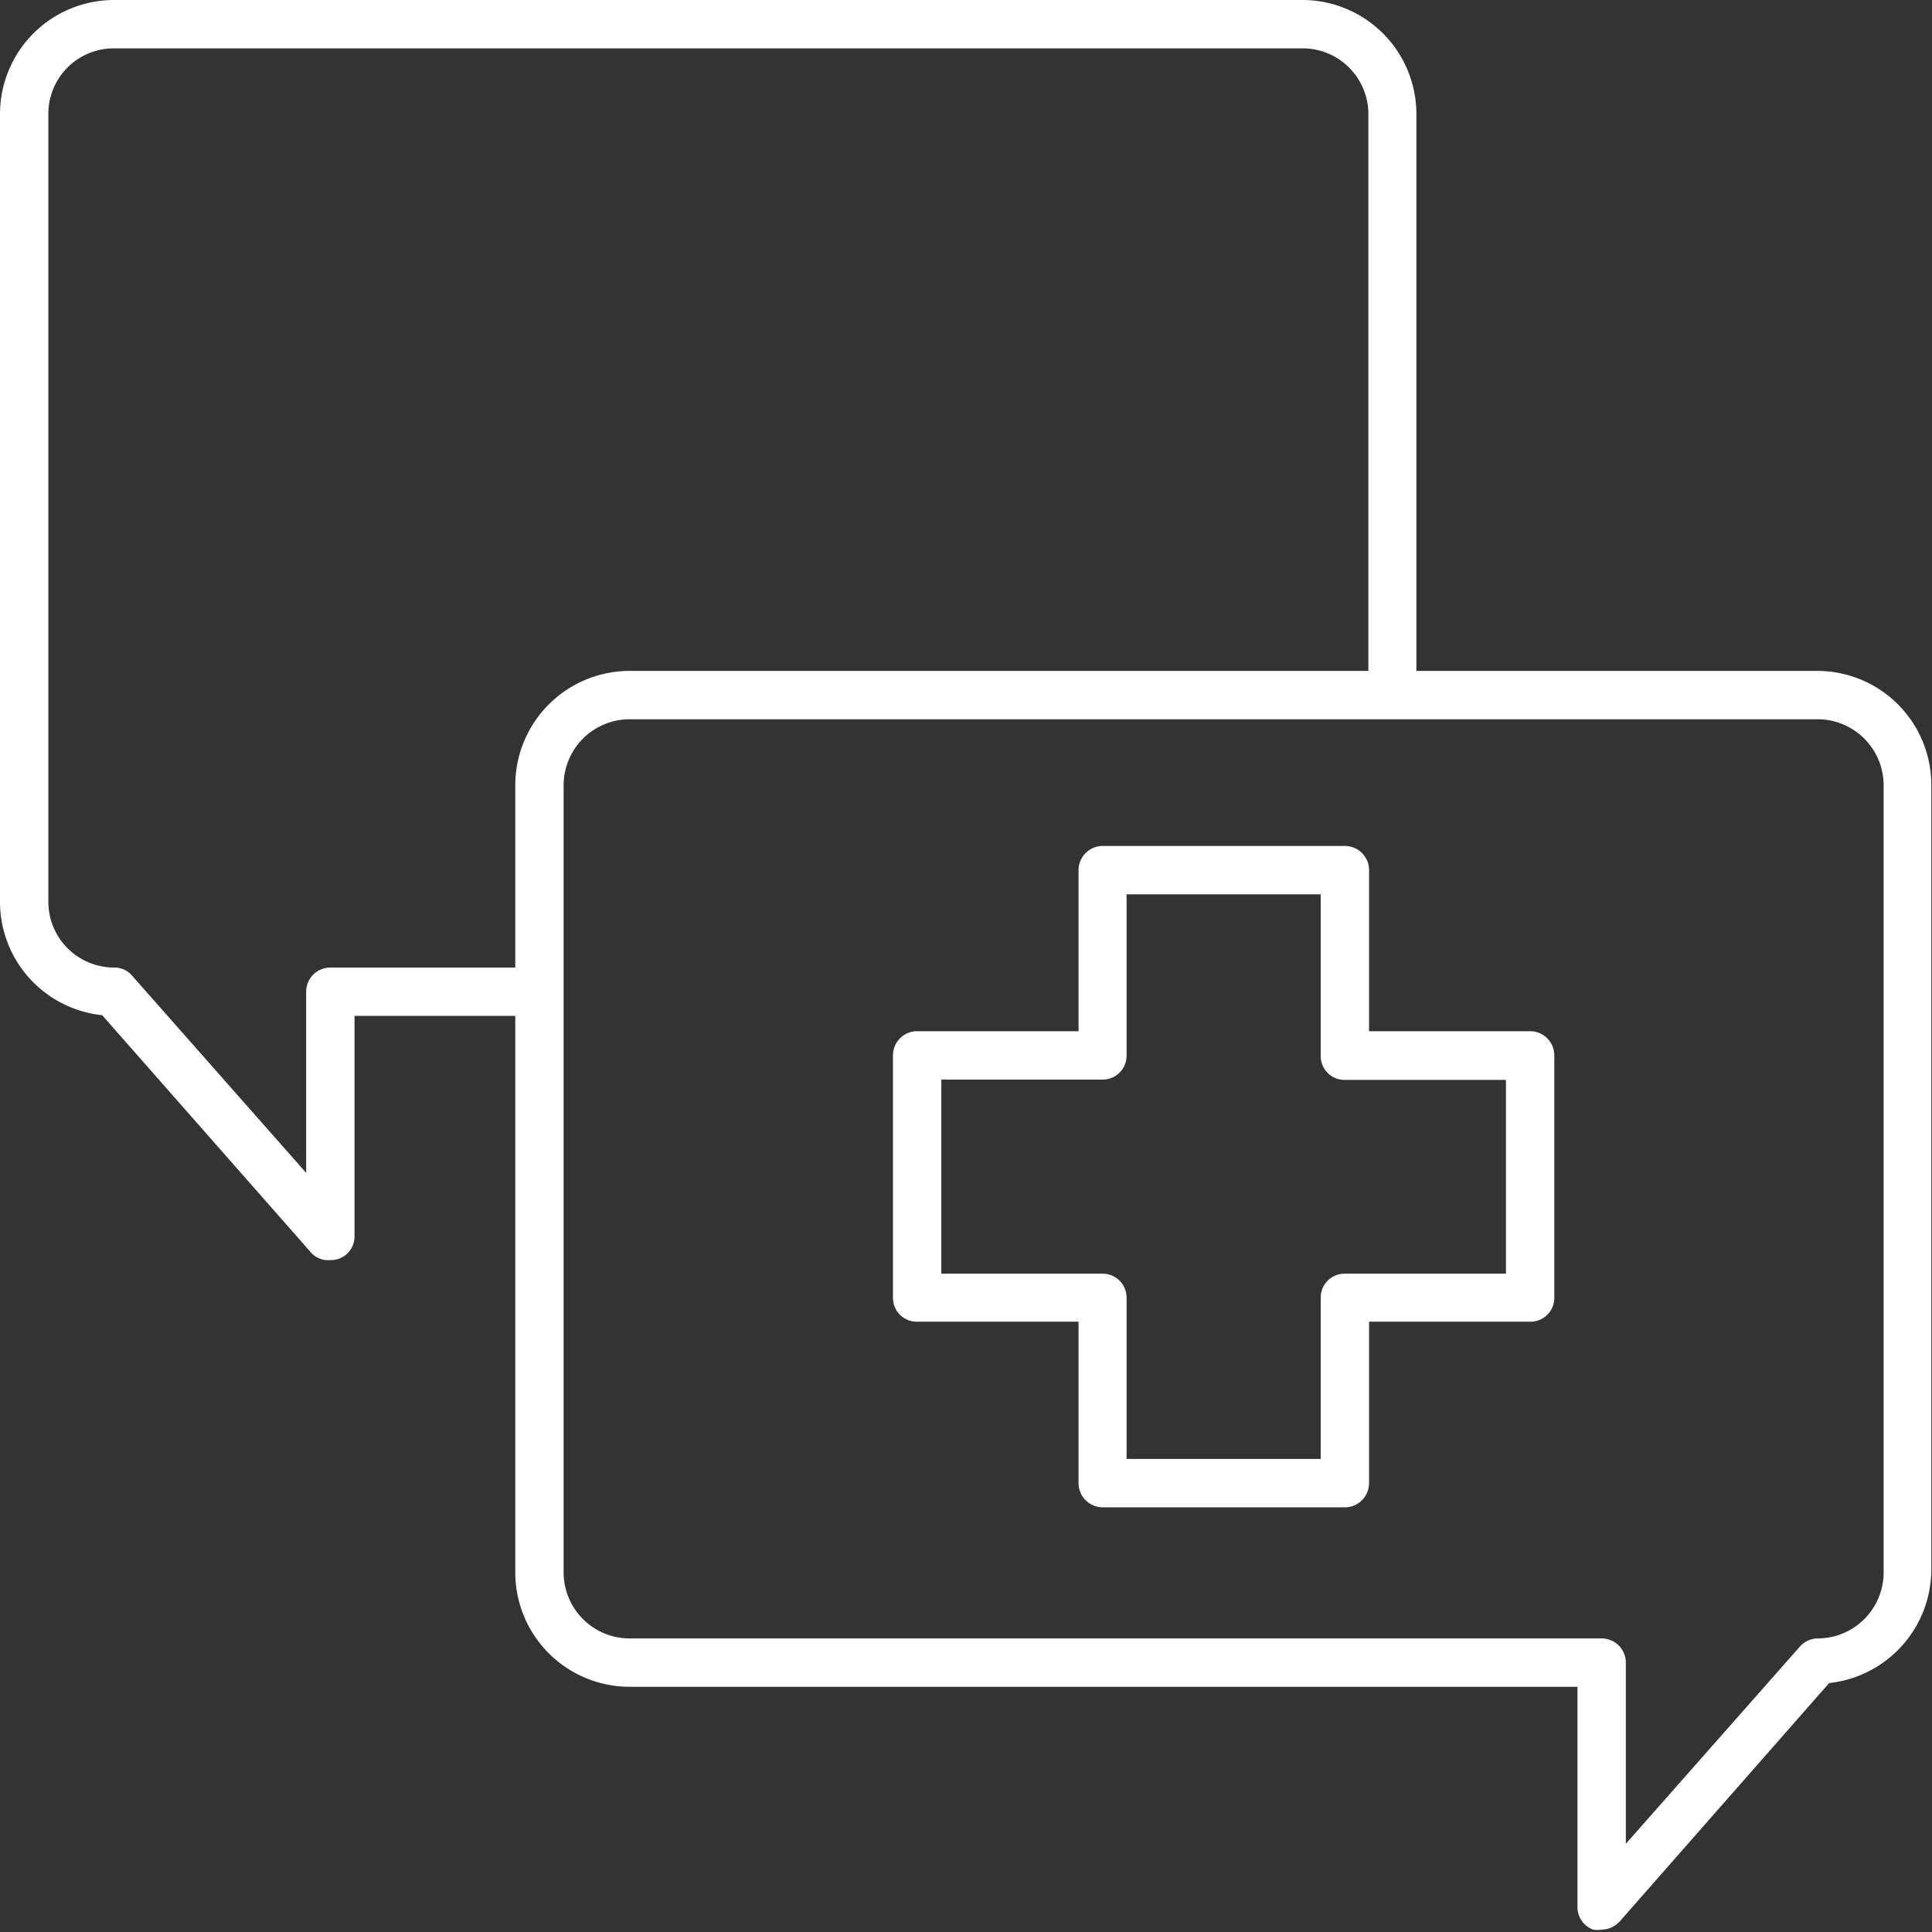
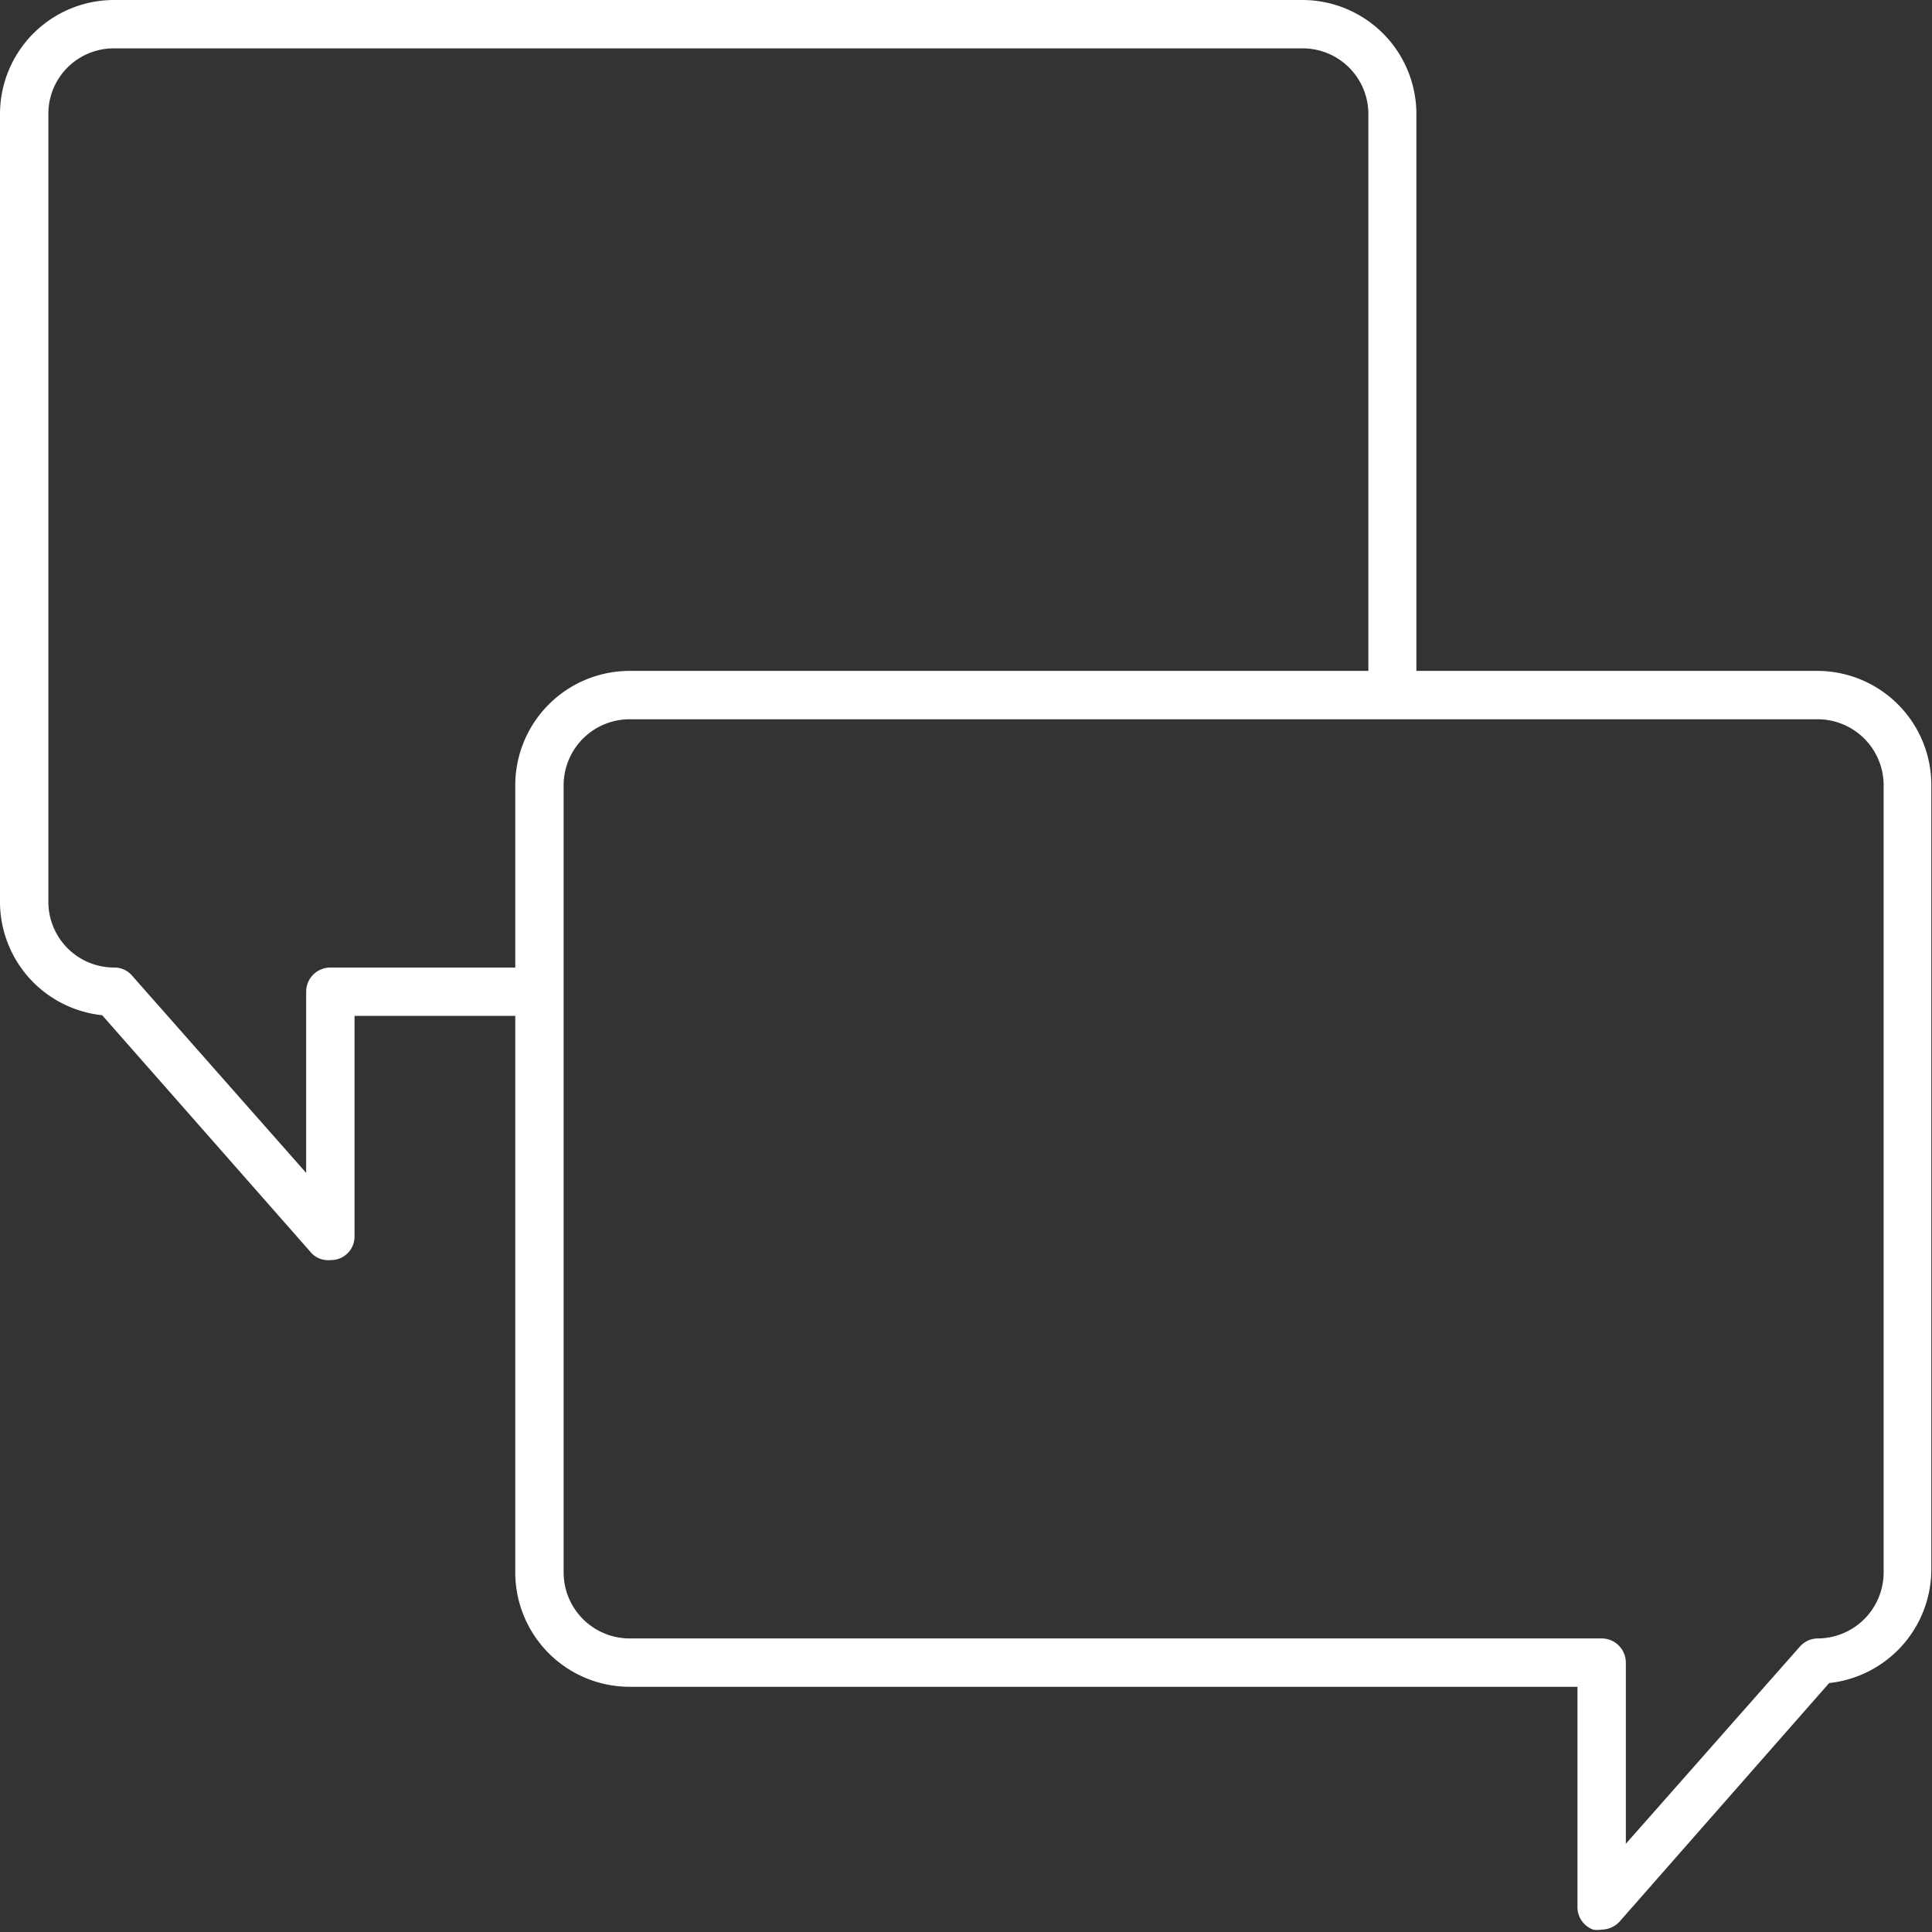
<svg xmlns="http://www.w3.org/2000/svg" viewBox="0 0 56.73 56.73">
  <rect x="0" y="0" width="56.73" height="56.73" fill="#333333" stroke="none" />
  <defs>
    <style>.cls-1{fill:#fff;}</style>
  </defs>
  <title>opinionmedica</title>
  <g id="Capa_2" data-name="Capa 2">
    <g id="Capa_1-2" data-name="Capa 1">
-       <path class="cls-1" d="M44.93,30.28H40.2V25.55a.71.71,0,0,0-.71-.71H32.38a.71.71,0,0,0-.71.71v4.73H26.93a.71.71,0,0,0-.71.71v7.12a.7.7,0,0,0,.71.7h4.74v4.74a.71.71,0,0,0,.71.71h7.11a.71.71,0,0,0,.71-.71V38.81h4.73a.7.7,0,0,0,.71-.7V31A.71.71,0,0,0,44.93,30.28Zm-.71,7.12H39.49a.7.7,0,0,0-.71.71v4.73h-5.7V38.11a.7.7,0,0,0-.7-.71H27.64V31.7h4.74a.7.7,0,0,0,.7-.71V26.26h5.7V31a.7.7,0,0,0,.71.71h4.73Z" />
      <path class="cls-1" d="M53.38,19.7H41.59V3.35A3.35,3.35,0,0,0,38.25,0H3.35A3.35,3.35,0,0,0,0,3.35V26.48a3.35,3.35,0,0,0,3,3.33l6.16,7A.68.68,0,0,0,9.7,37a.69.69,0,0,0,.71-.7V29.83h4.72V46.18a3.36,3.36,0,0,0,3.35,3.35H46.32V56a.7.7,0,0,0,.46.66.74.74,0,0,0,.25,0,.73.73,0,0,0,.53-.24l6.15-7a3.36,3.36,0,0,0,3-3.33V23.05A3.35,3.35,0,0,0,53.38,19.7ZM9.7,28.41a.71.71,0,0,0-.71.71v5.32L3.88,28.65a.68.68,0,0,0-.53-.24,1.93,1.93,0,0,1-1.93-1.93V3.35A1.92,1.92,0,0,1,3.35,1.42h34.9a1.93,1.93,0,0,1,1.93,1.93V19.7H18.48a3.36,3.36,0,0,0-3.35,3.35v5.36ZM55.31,46.18a1.94,1.94,0,0,1-1.93,1.93.71.71,0,0,0-.53.24l-5.11,5.79V48.82a.71.71,0,0,0-.71-.71H18.48a1.94,1.94,0,0,1-1.93-1.93V23.05a1.94,1.94,0,0,1,1.93-1.93h34.9a1.94,1.94,0,0,1,1.93,1.93Z" />
    </g>
  </g>
</svg>